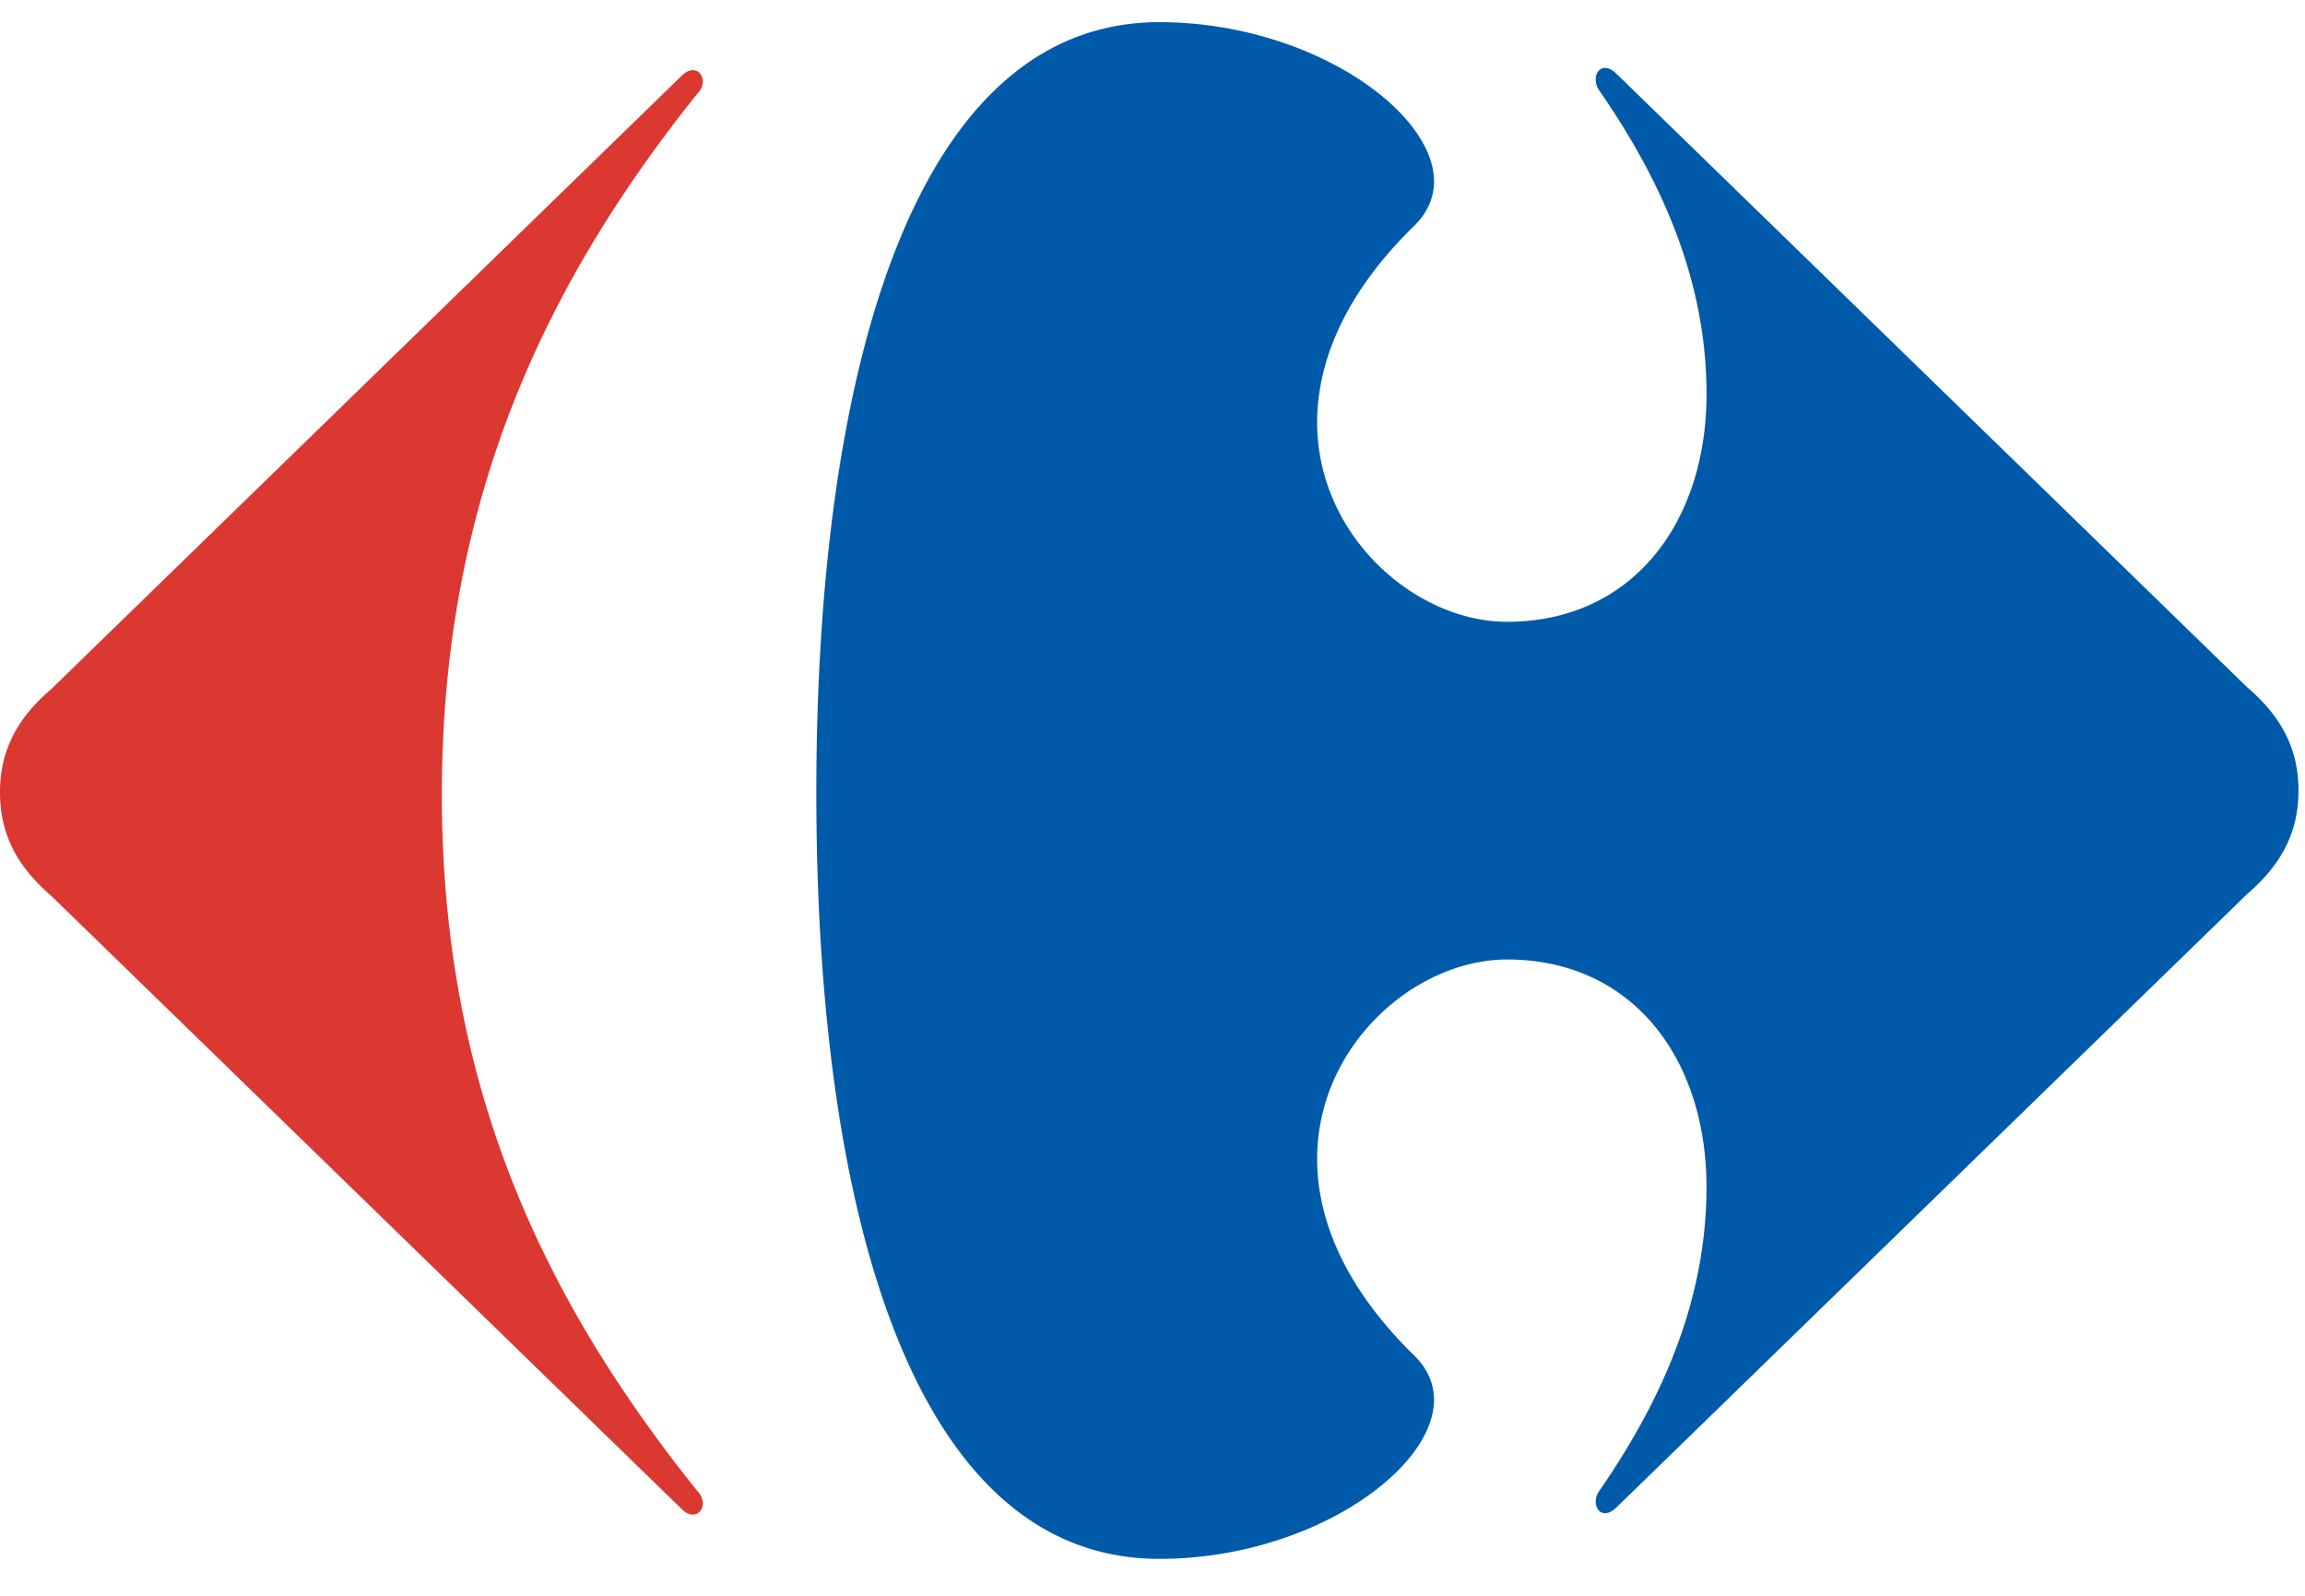
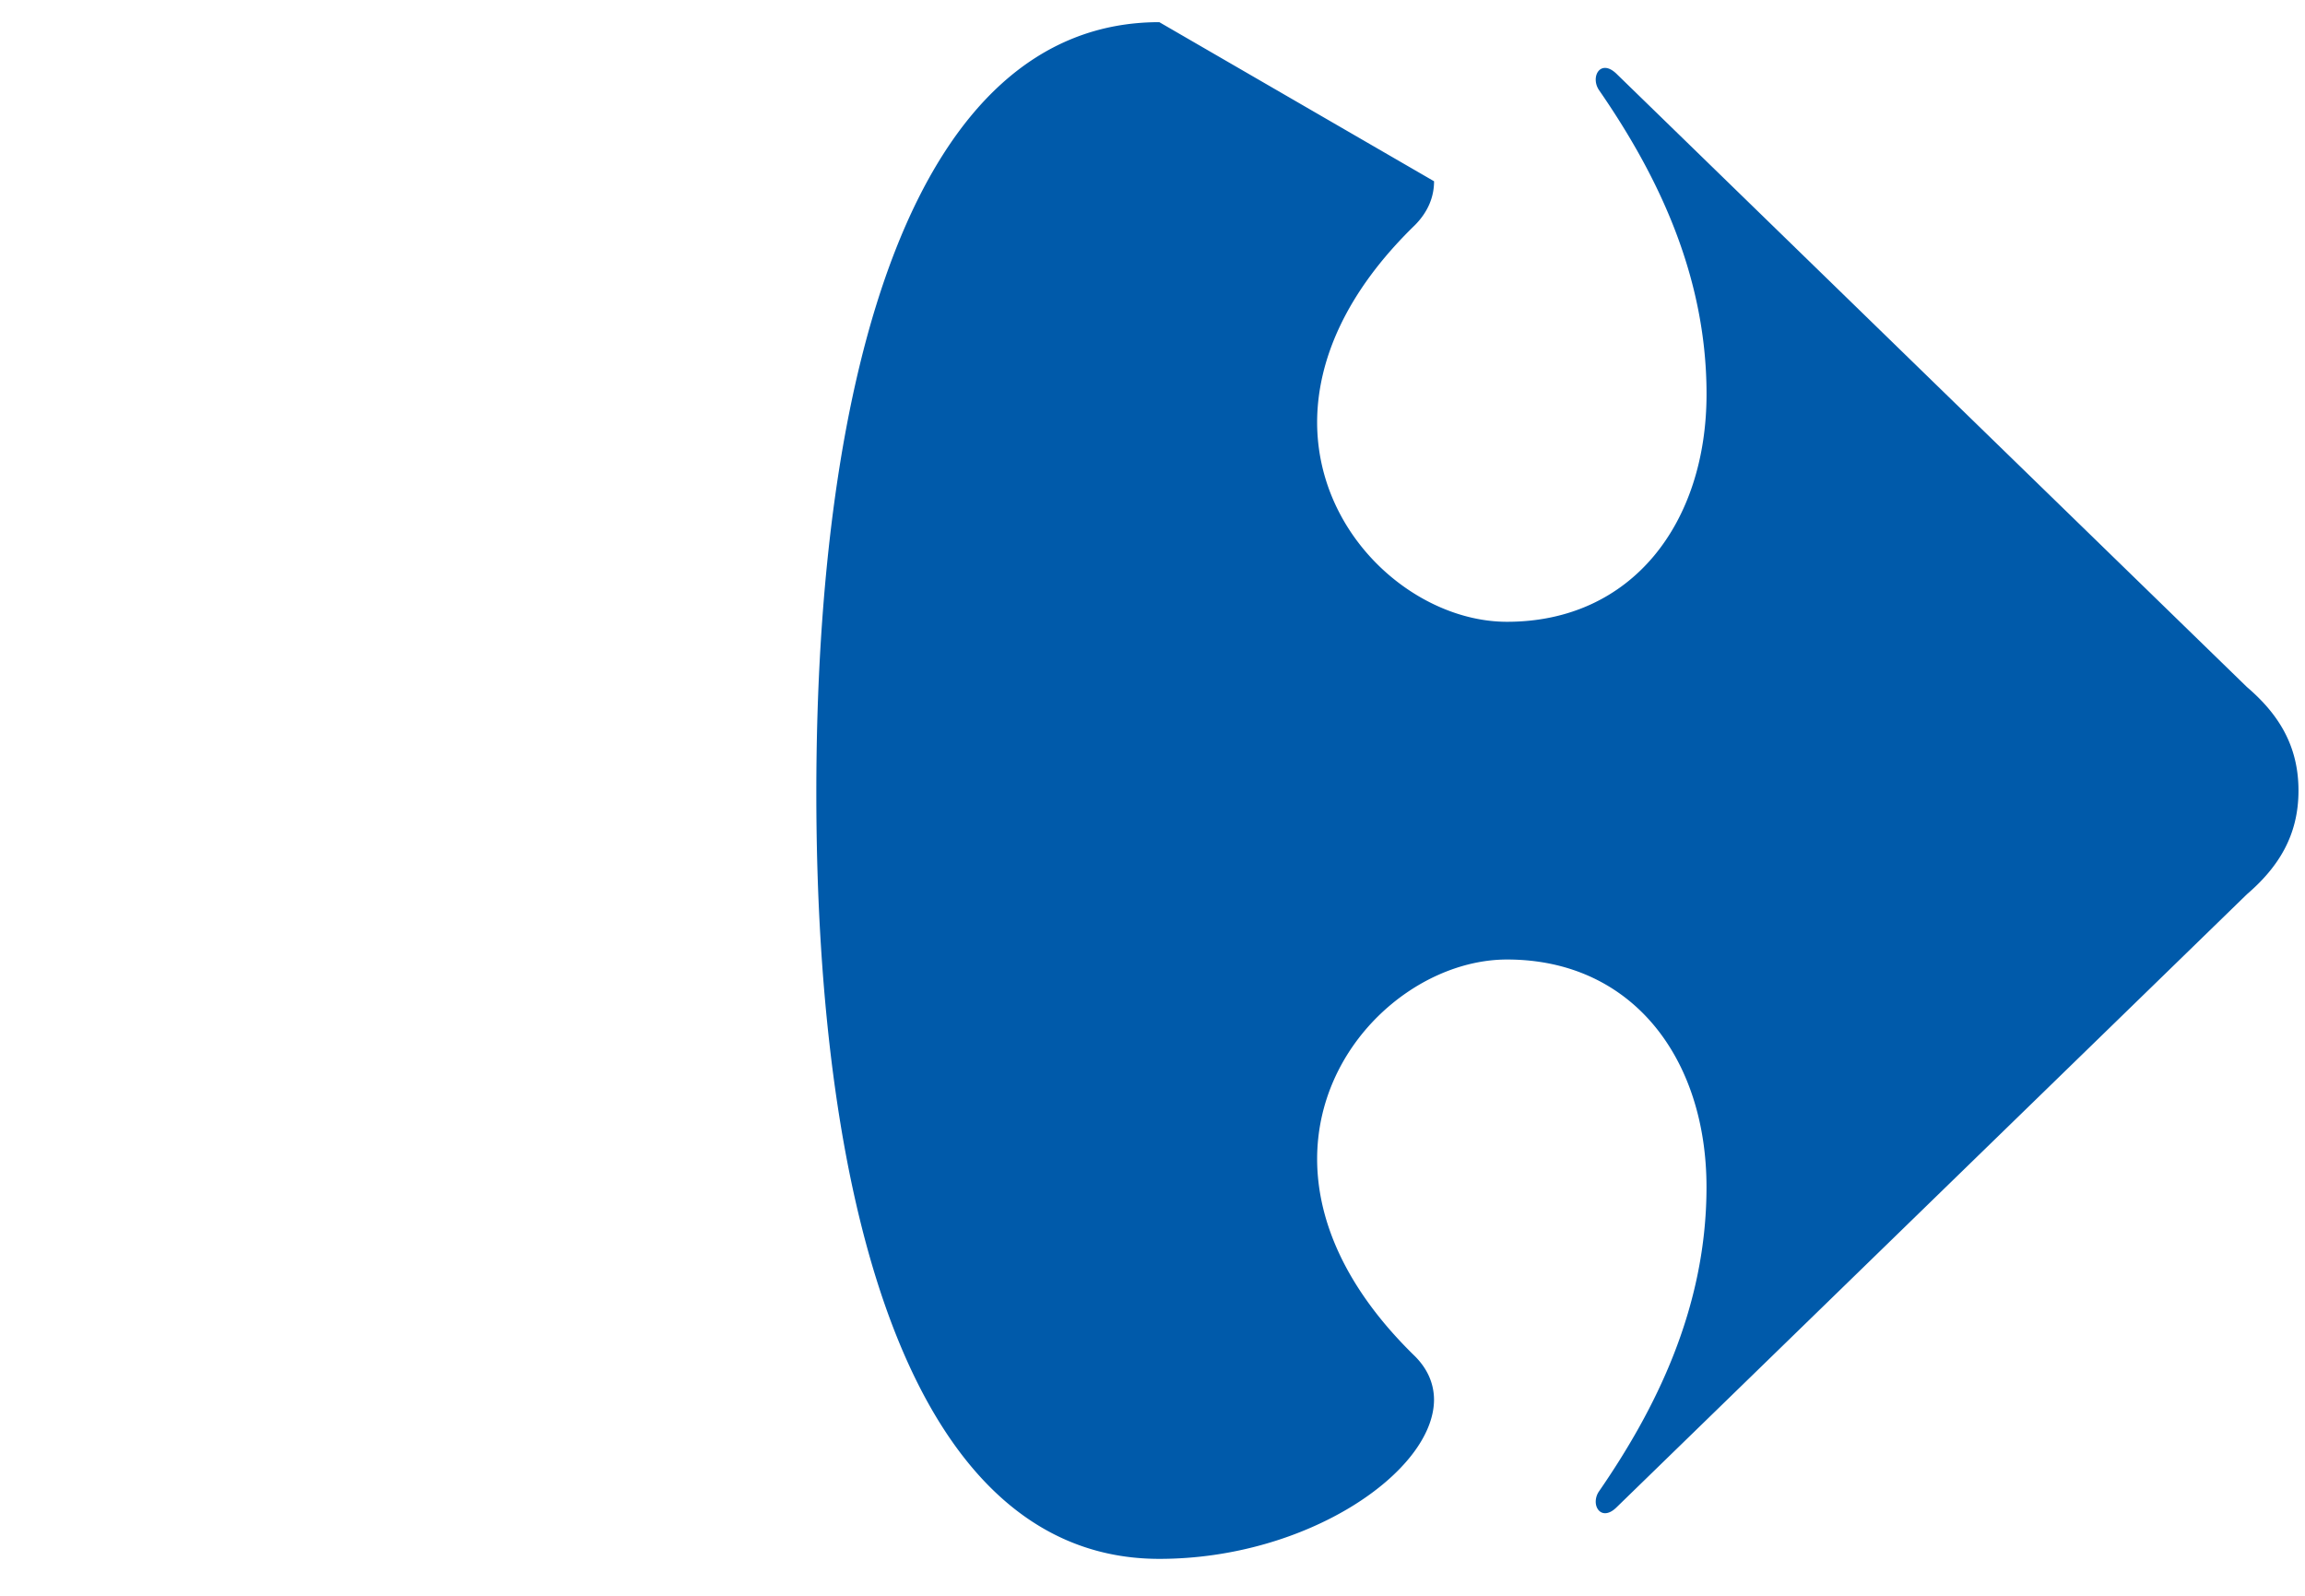
<svg xmlns="http://www.w3.org/2000/svg" width="52" height="36" fill="none">
  <g clip-path="url(#a)" fill-rule="evenodd" clip-rule="evenodd">
-     <path d="M15.377 1.71c.09-.09.178-.127.253-.127.135 0 .229.12.226.267a.409.409 0 0 1-.128.267c-3.334 4.17-5.76 9.046-5.76 15.808 0 6.76 2.426 11.54 5.76 15.708a.417.417 0 0 1 .128.27c.003.146-.09.265-.226.265-.075 0-.163-.035-.253-.127L1.162 20.215C.453 19.605 0 18.892 0 17.877c0-1.019.453-1.731 1.162-2.337L15.377 1.71Z" fill="#DB3832" />
-     <path d="M26.154.5c-5.564 0-7.738 7.933-7.738 17.384 0 9.457 2.174 17.283 7.738 17.283 3.34 0 6.187-1.968 6.197-3.585 0-.353-.135-.69-.43-.986-1.581-1.538-2.2-3.076-2.207-4.432-.008-2.59 2.226-4.518 4.284-4.518 2.832 0 4.5 2.238 4.5 5.135 0 2.745-1.164 5.035-2.427 6.866a.415.415 0 0 0-.072.23c0 .142.084.26.21.26.078 0 .167-.04.264-.137L50.69 20.174c.708-.61 1.163-1.323 1.163-2.338 0-1.019-.455-1.731-1.163-2.337L36.473 1.67c-.097-.095-.186-.138-.264-.138-.129 0-.21.12-.21.263 0 .075.021.157.072.234 1.263 1.828 2.428 4.118 2.428 6.86 0 2.896-1.67 5.138-4.502 5.138-2.057 0-4.291-1.93-4.283-4.52.008-1.354.626-2.894 2.208-4.43.294-.298.43-.635.43-.988C32.341 2.47 29.494.5 26.153.5Z" fill="#005AAA" />
+     <path d="M26.154.5c-5.564 0-7.738 7.933-7.738 17.384 0 9.457 2.174 17.283 7.738 17.283 3.34 0 6.187-1.968 6.197-3.585 0-.353-.135-.69-.43-.986-1.581-1.538-2.2-3.076-2.207-4.432-.008-2.59 2.226-4.518 4.284-4.518 2.832 0 4.5 2.238 4.5 5.135 0 2.745-1.164 5.035-2.427 6.866a.415.415 0 0 0-.072.23c0 .142.084.26.21.26.078 0 .167-.04.264-.137L50.69 20.174c.708-.61 1.163-1.323 1.163-2.338 0-1.019-.455-1.731-1.163-2.337L36.473 1.67c-.097-.095-.186-.138-.264-.138-.129 0-.21.12-.21.263 0 .075.021.157.072.234 1.263 1.828 2.428 4.118 2.428 6.86 0 2.896-1.67 5.138-4.502 5.138-2.057 0-4.291-1.93-4.283-4.52.008-1.354.626-2.894 2.208-4.43.294-.298.43-.635.43-.988Z" fill="#005AAA" />
  </g>
  <defs>
    <clipPath id="a">
      <path fill="#fff" transform="translate(0 .5)" d="M0 0h52v35H0z" />
    </clipPath>
  </defs>
</svg>